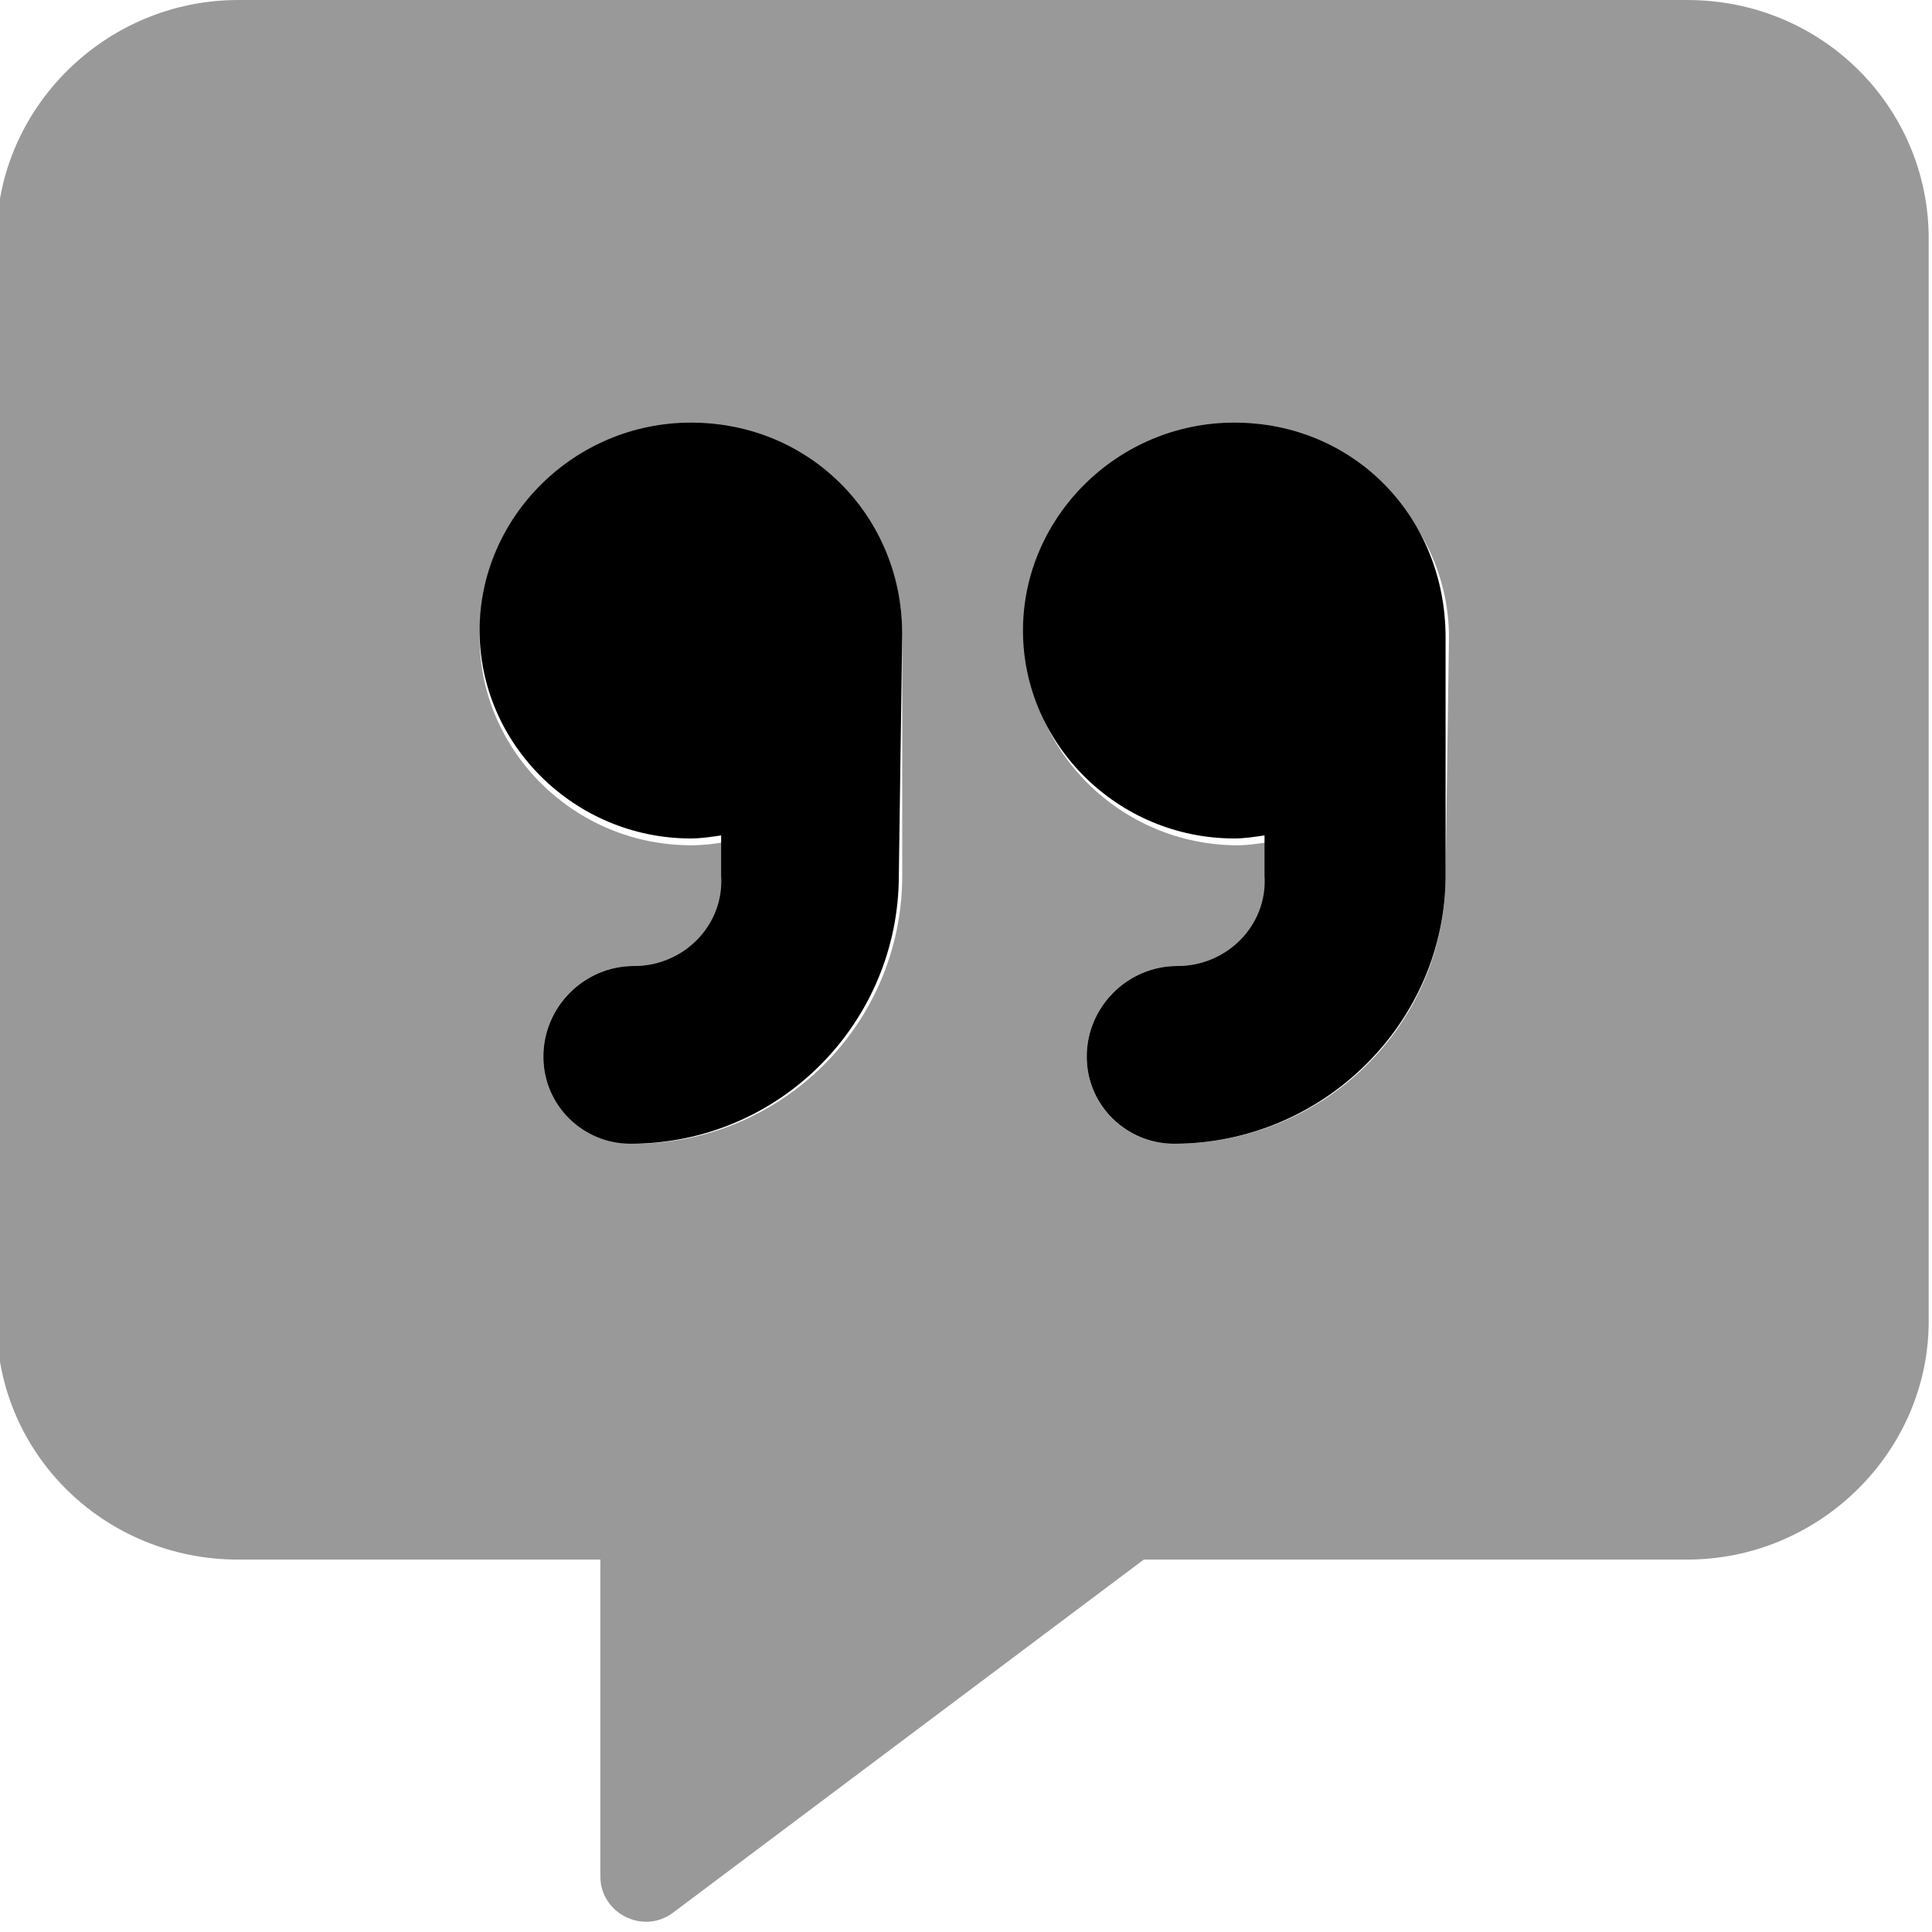
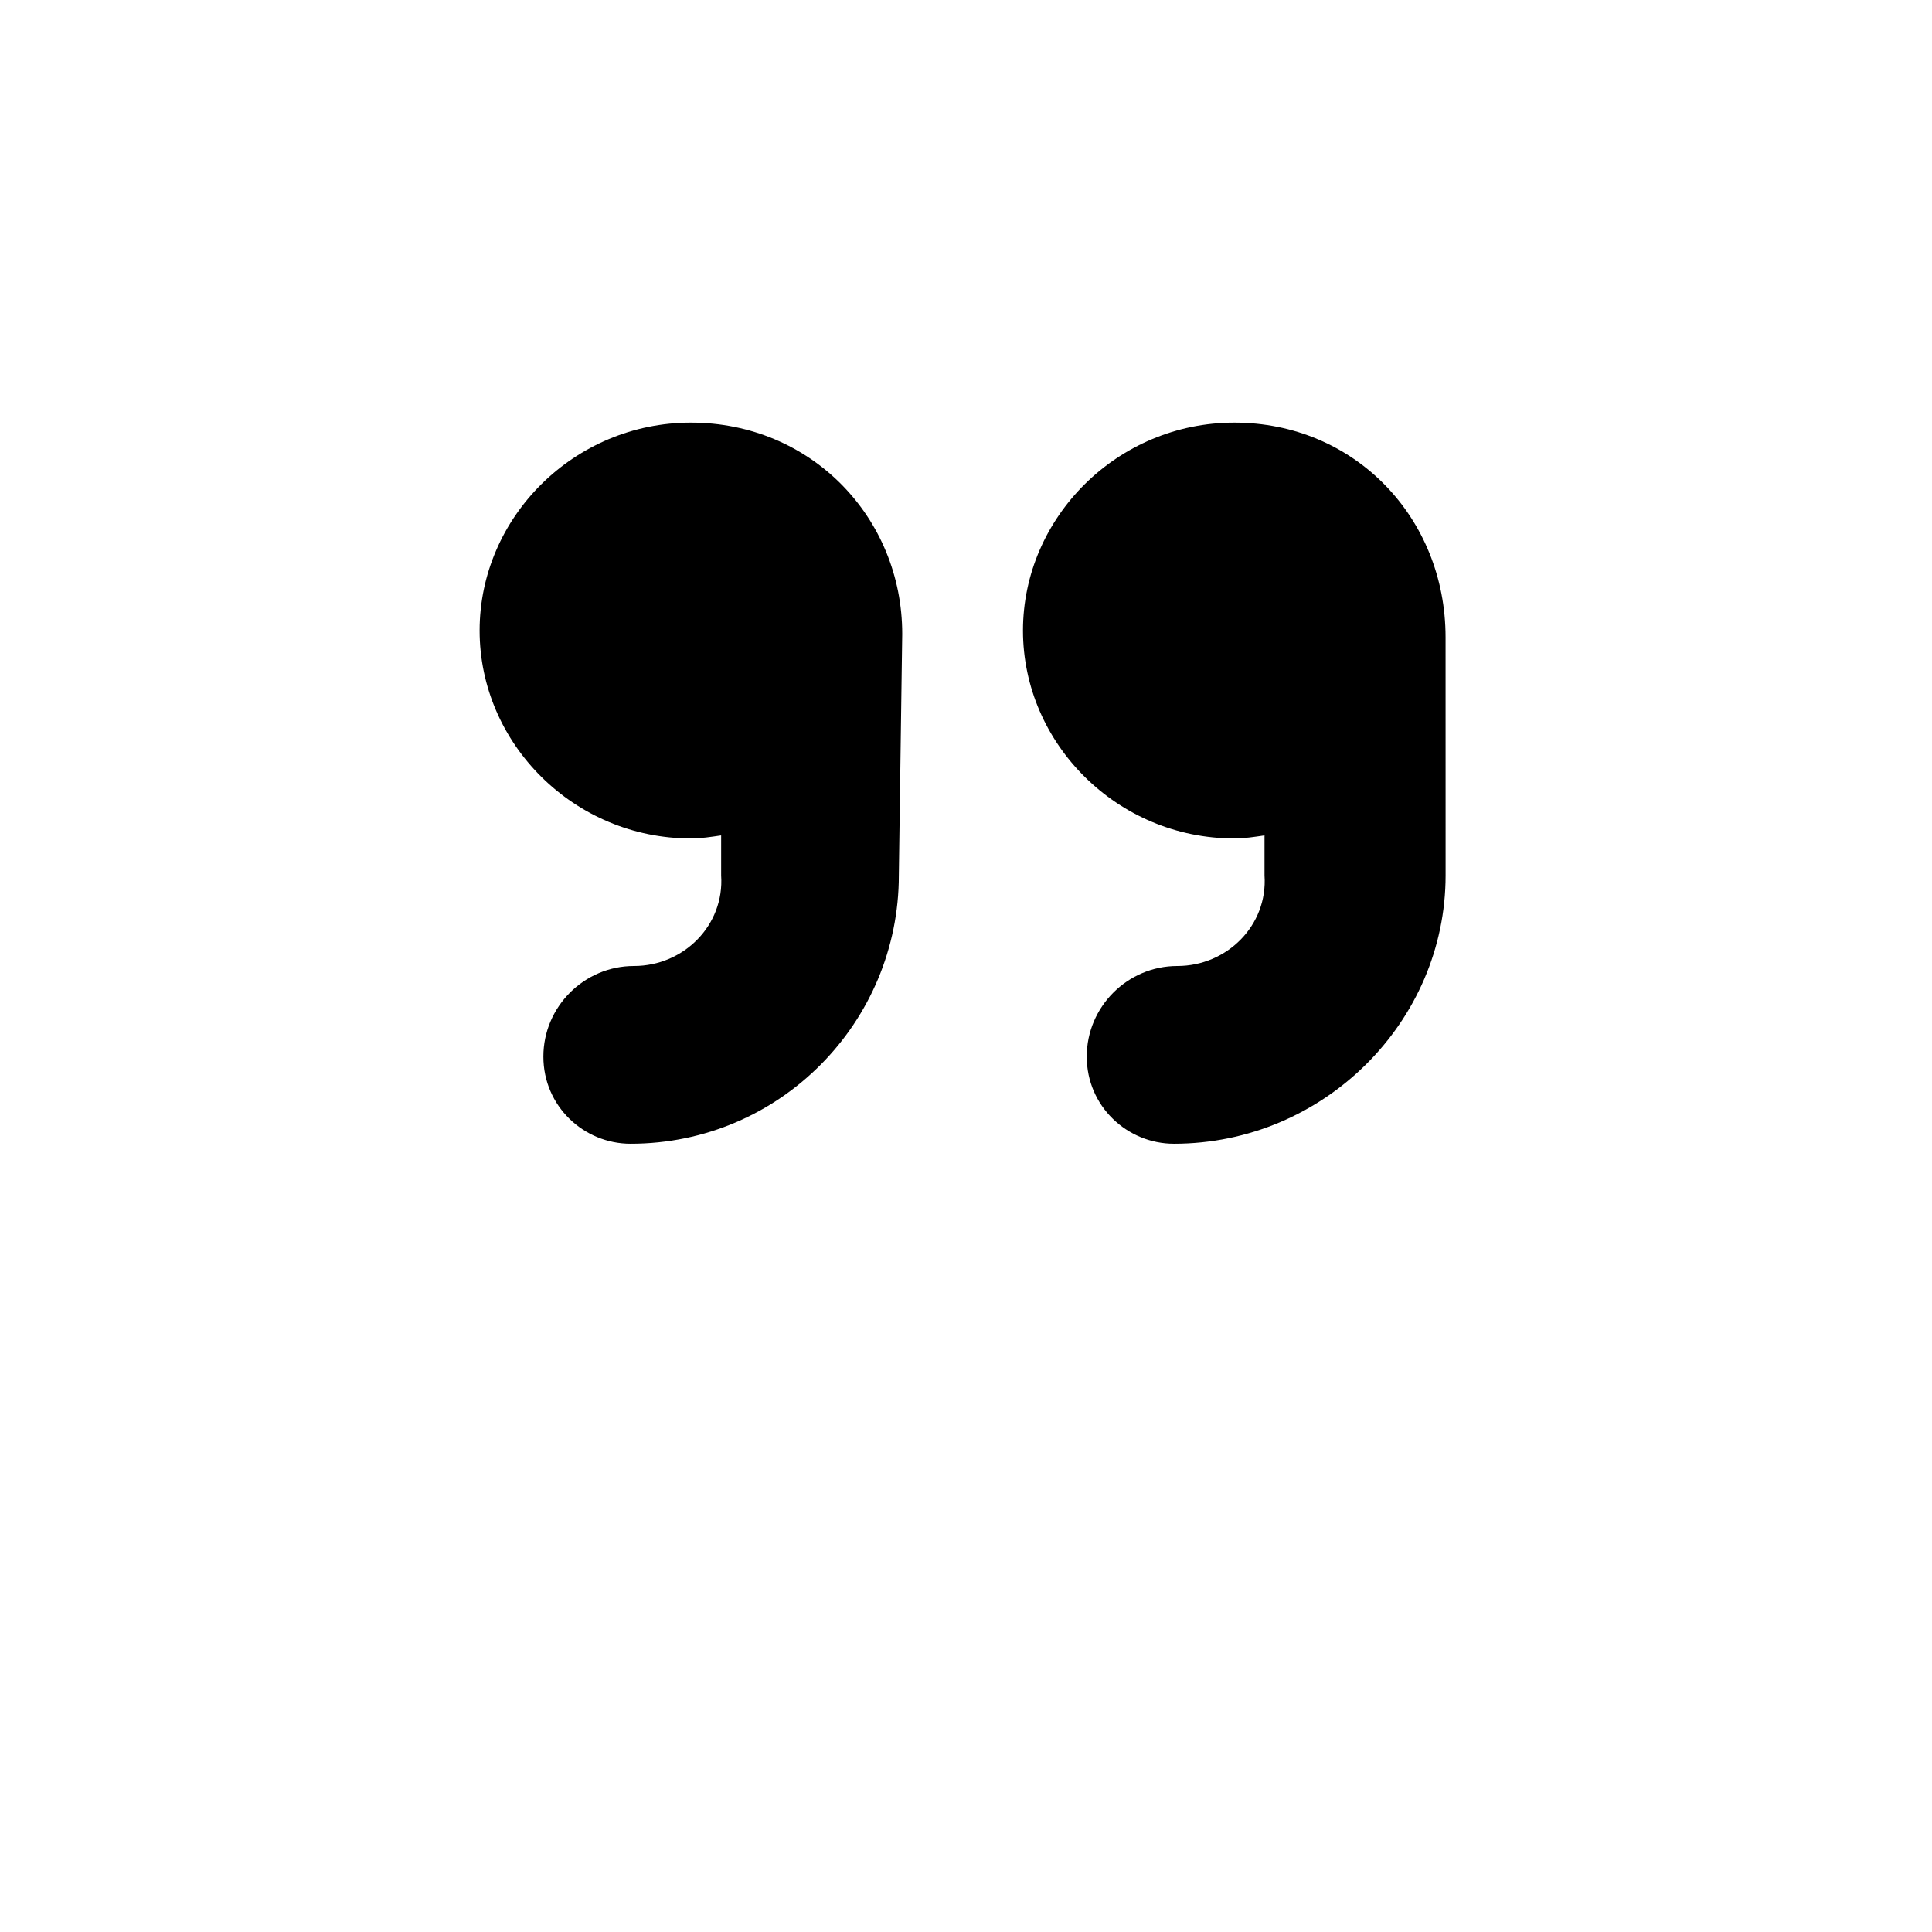
<svg xmlns="http://www.w3.org/2000/svg" viewBox="0 0 512 512">
  <defs>
    <style>.fa-secondary{opacity:.4}</style>
  </defs>
  <path class="fa-primary" d="M327.1 112c-30.93 0-56 25.07-56 55.1s25.07 55.1 56 55.1c2.74 0 5.375-.426 8.01-.807V232C336 245.2 325.2 256 312 256C298.8 256 288 266.8 288 280s10.75 23.1 23.1 23.1c39.7 0 72-32.3 72-71.1l-.009-63.1C383.1 137.1 358.9 112 327.1 112zM183.1 112c-30.93 0-56 25.07-56 55.1s25.07 55.1 56 55.1c2.74 0 5.375-.426 8.01-.807V232C192 245.2 181.2 256 168 256C154.8 256 144 266.8 144 280s10.75 23.1 23.1 23.1c39.7 0 71.1-32.3 71.1-71.1L239.1 168C239.1 137.1 214.9 112 183.1 112z" />
-   <path class="fa-secondary" d="M447.1 .004h-384c-35.25 0-64 28.75-64 63.1v287.1c0 35.25 28.75 63.1 64 63.1h96v83.98c0 9.75 11.25 15.45 19.12 9.7l124.9-93.68h144c35.25 0 64-28.75 64-63.1V63.1C511.1 28.75 483.2 .004 447.1 .004zM239.1 232c0 39.7-32.3 71.1-71.1 71.1C154.7 303.1 144 293.3 144 280S154.8 256 168 256C181.2 256 192 245.2 192 232V223.2C189.4 223.6 186.7 224 183.1 224c-30.93 0-56-25.07-56-55.1s25.07-55.1 56-55.1S239.1 137.1 239.1 168L239.1 232zM383.1 232c0 39.7-32.3 71.1-72 71.1C298.7 303.1 288 293.3 288 280S298.8 256 312 256c13.23 0 24-10.77 24-24V223.2c-2.635 .381-5.269 .807-8.01 .807c-30.93 0-56-25.07-56-55.1s25.07-55.1 56-55.1s56 25.07 56 55.1L383.1 232z" />
</svg>